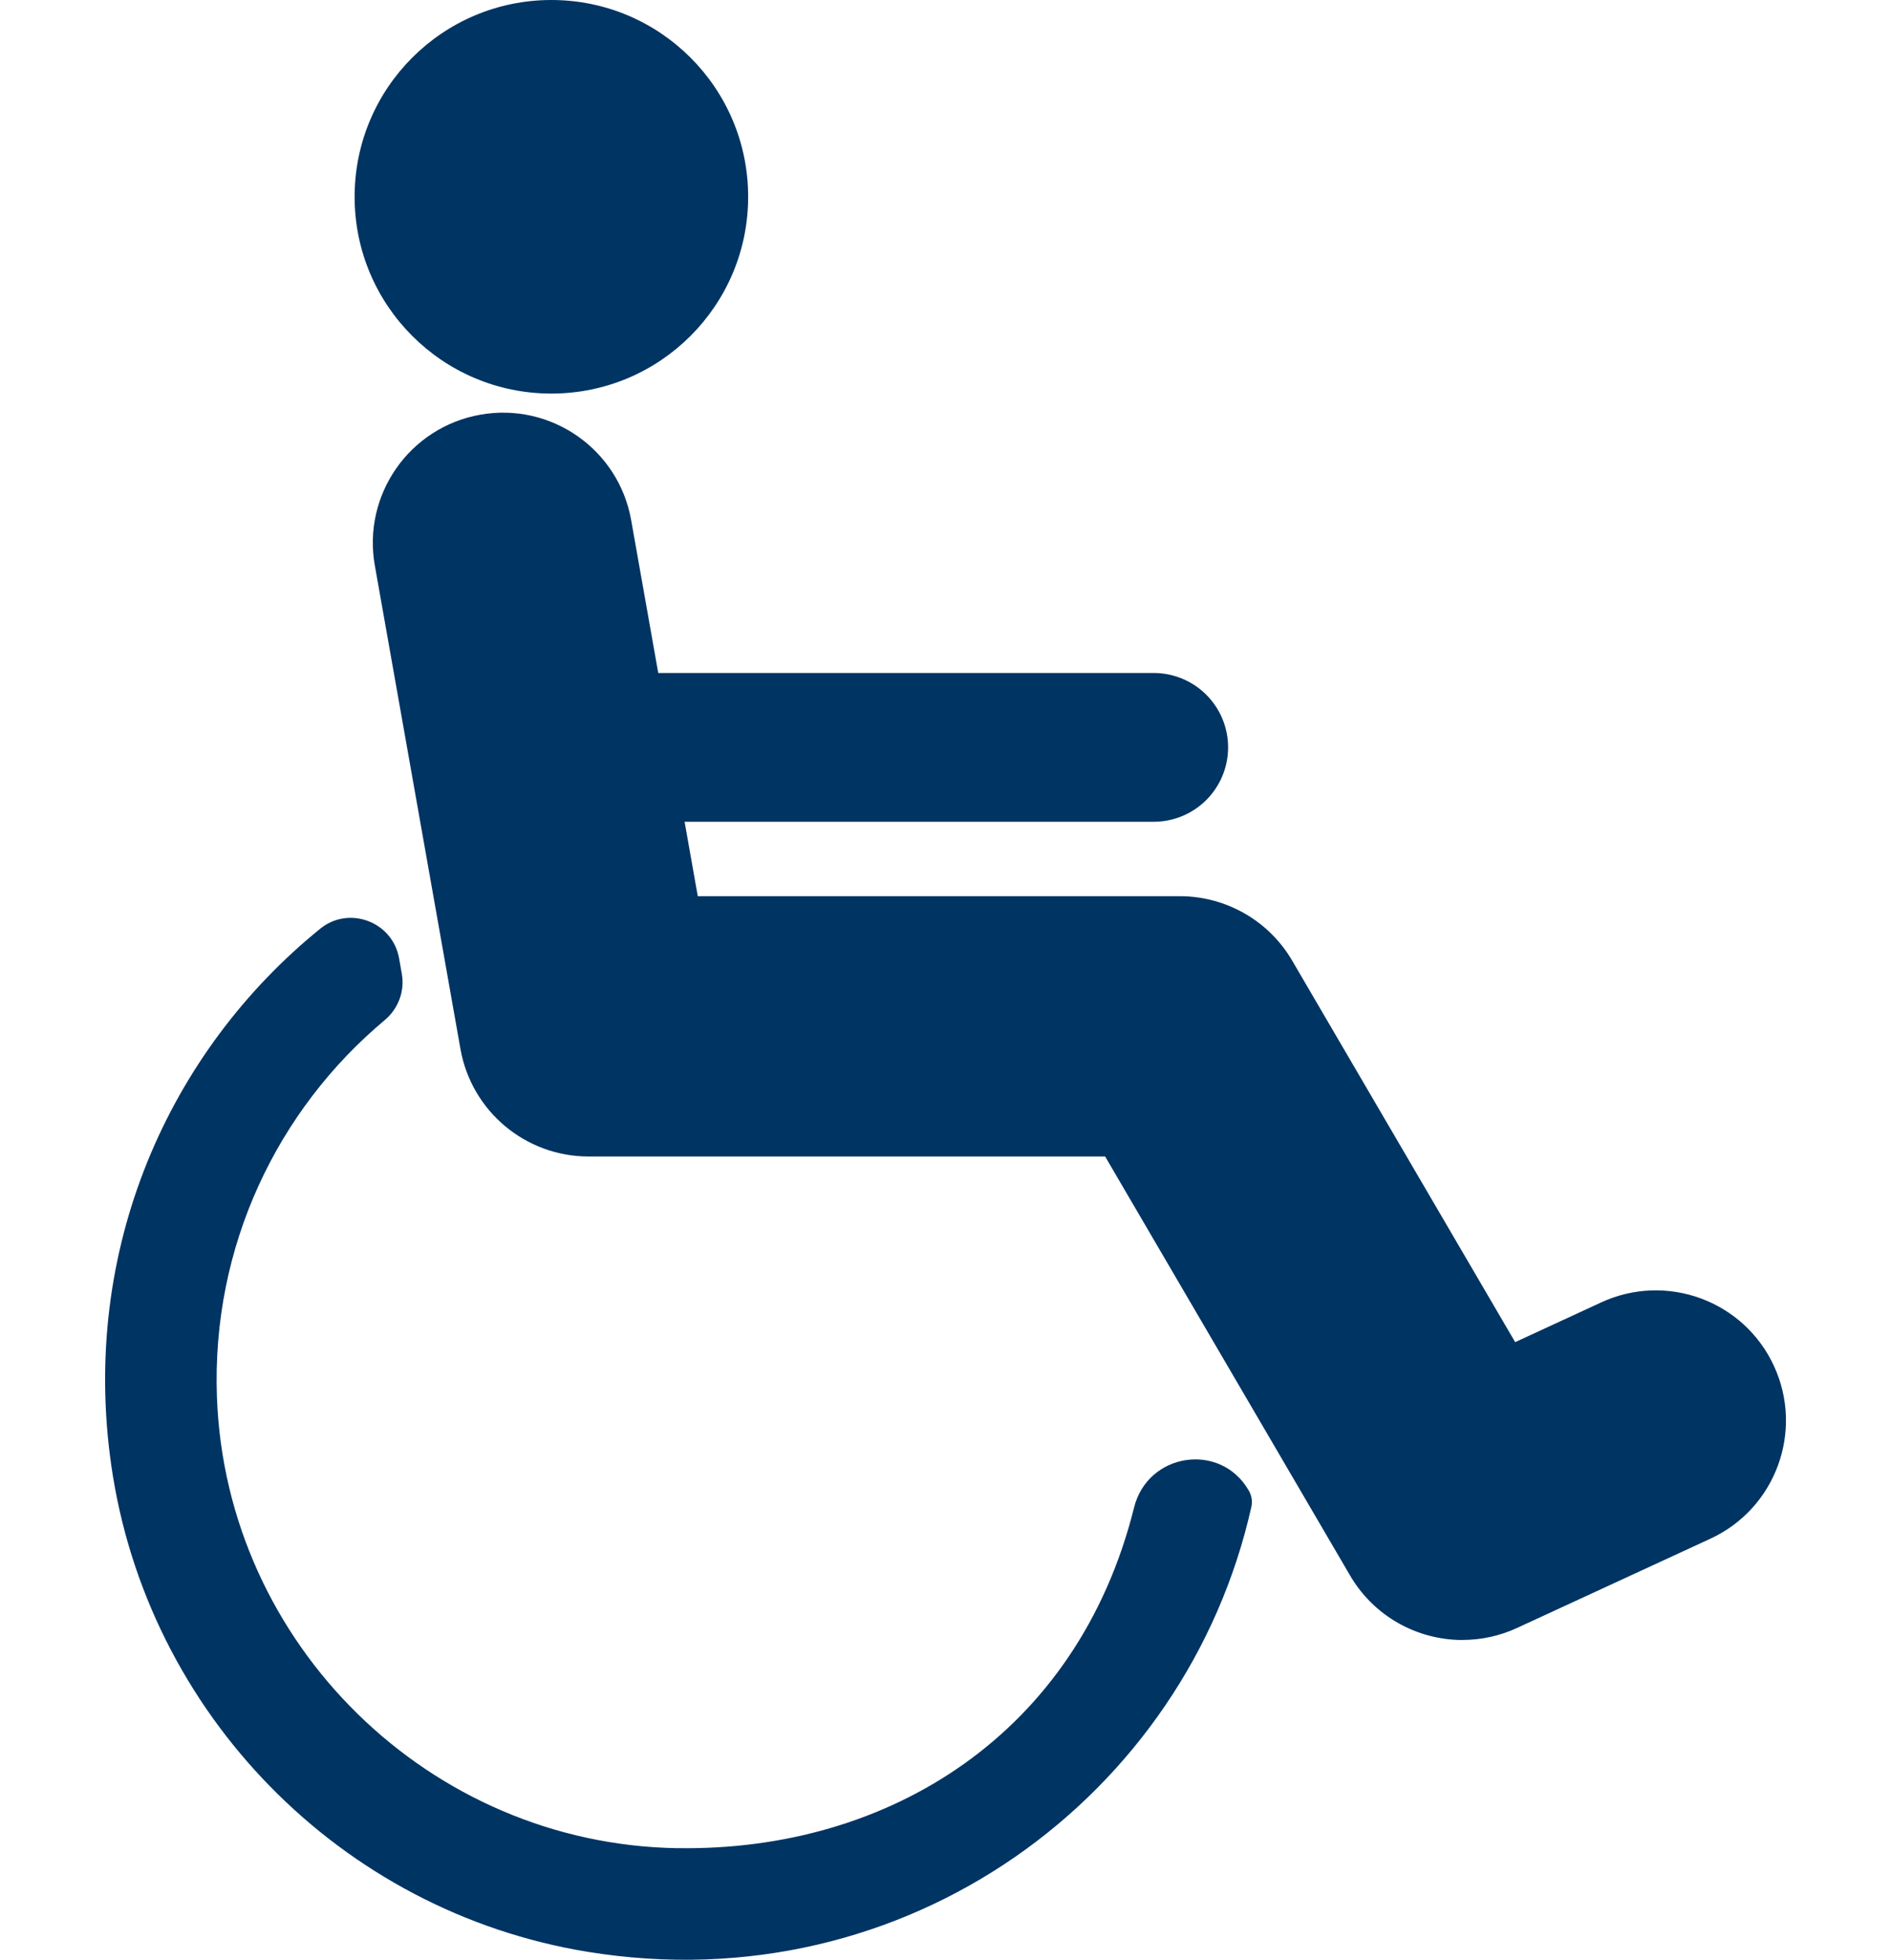
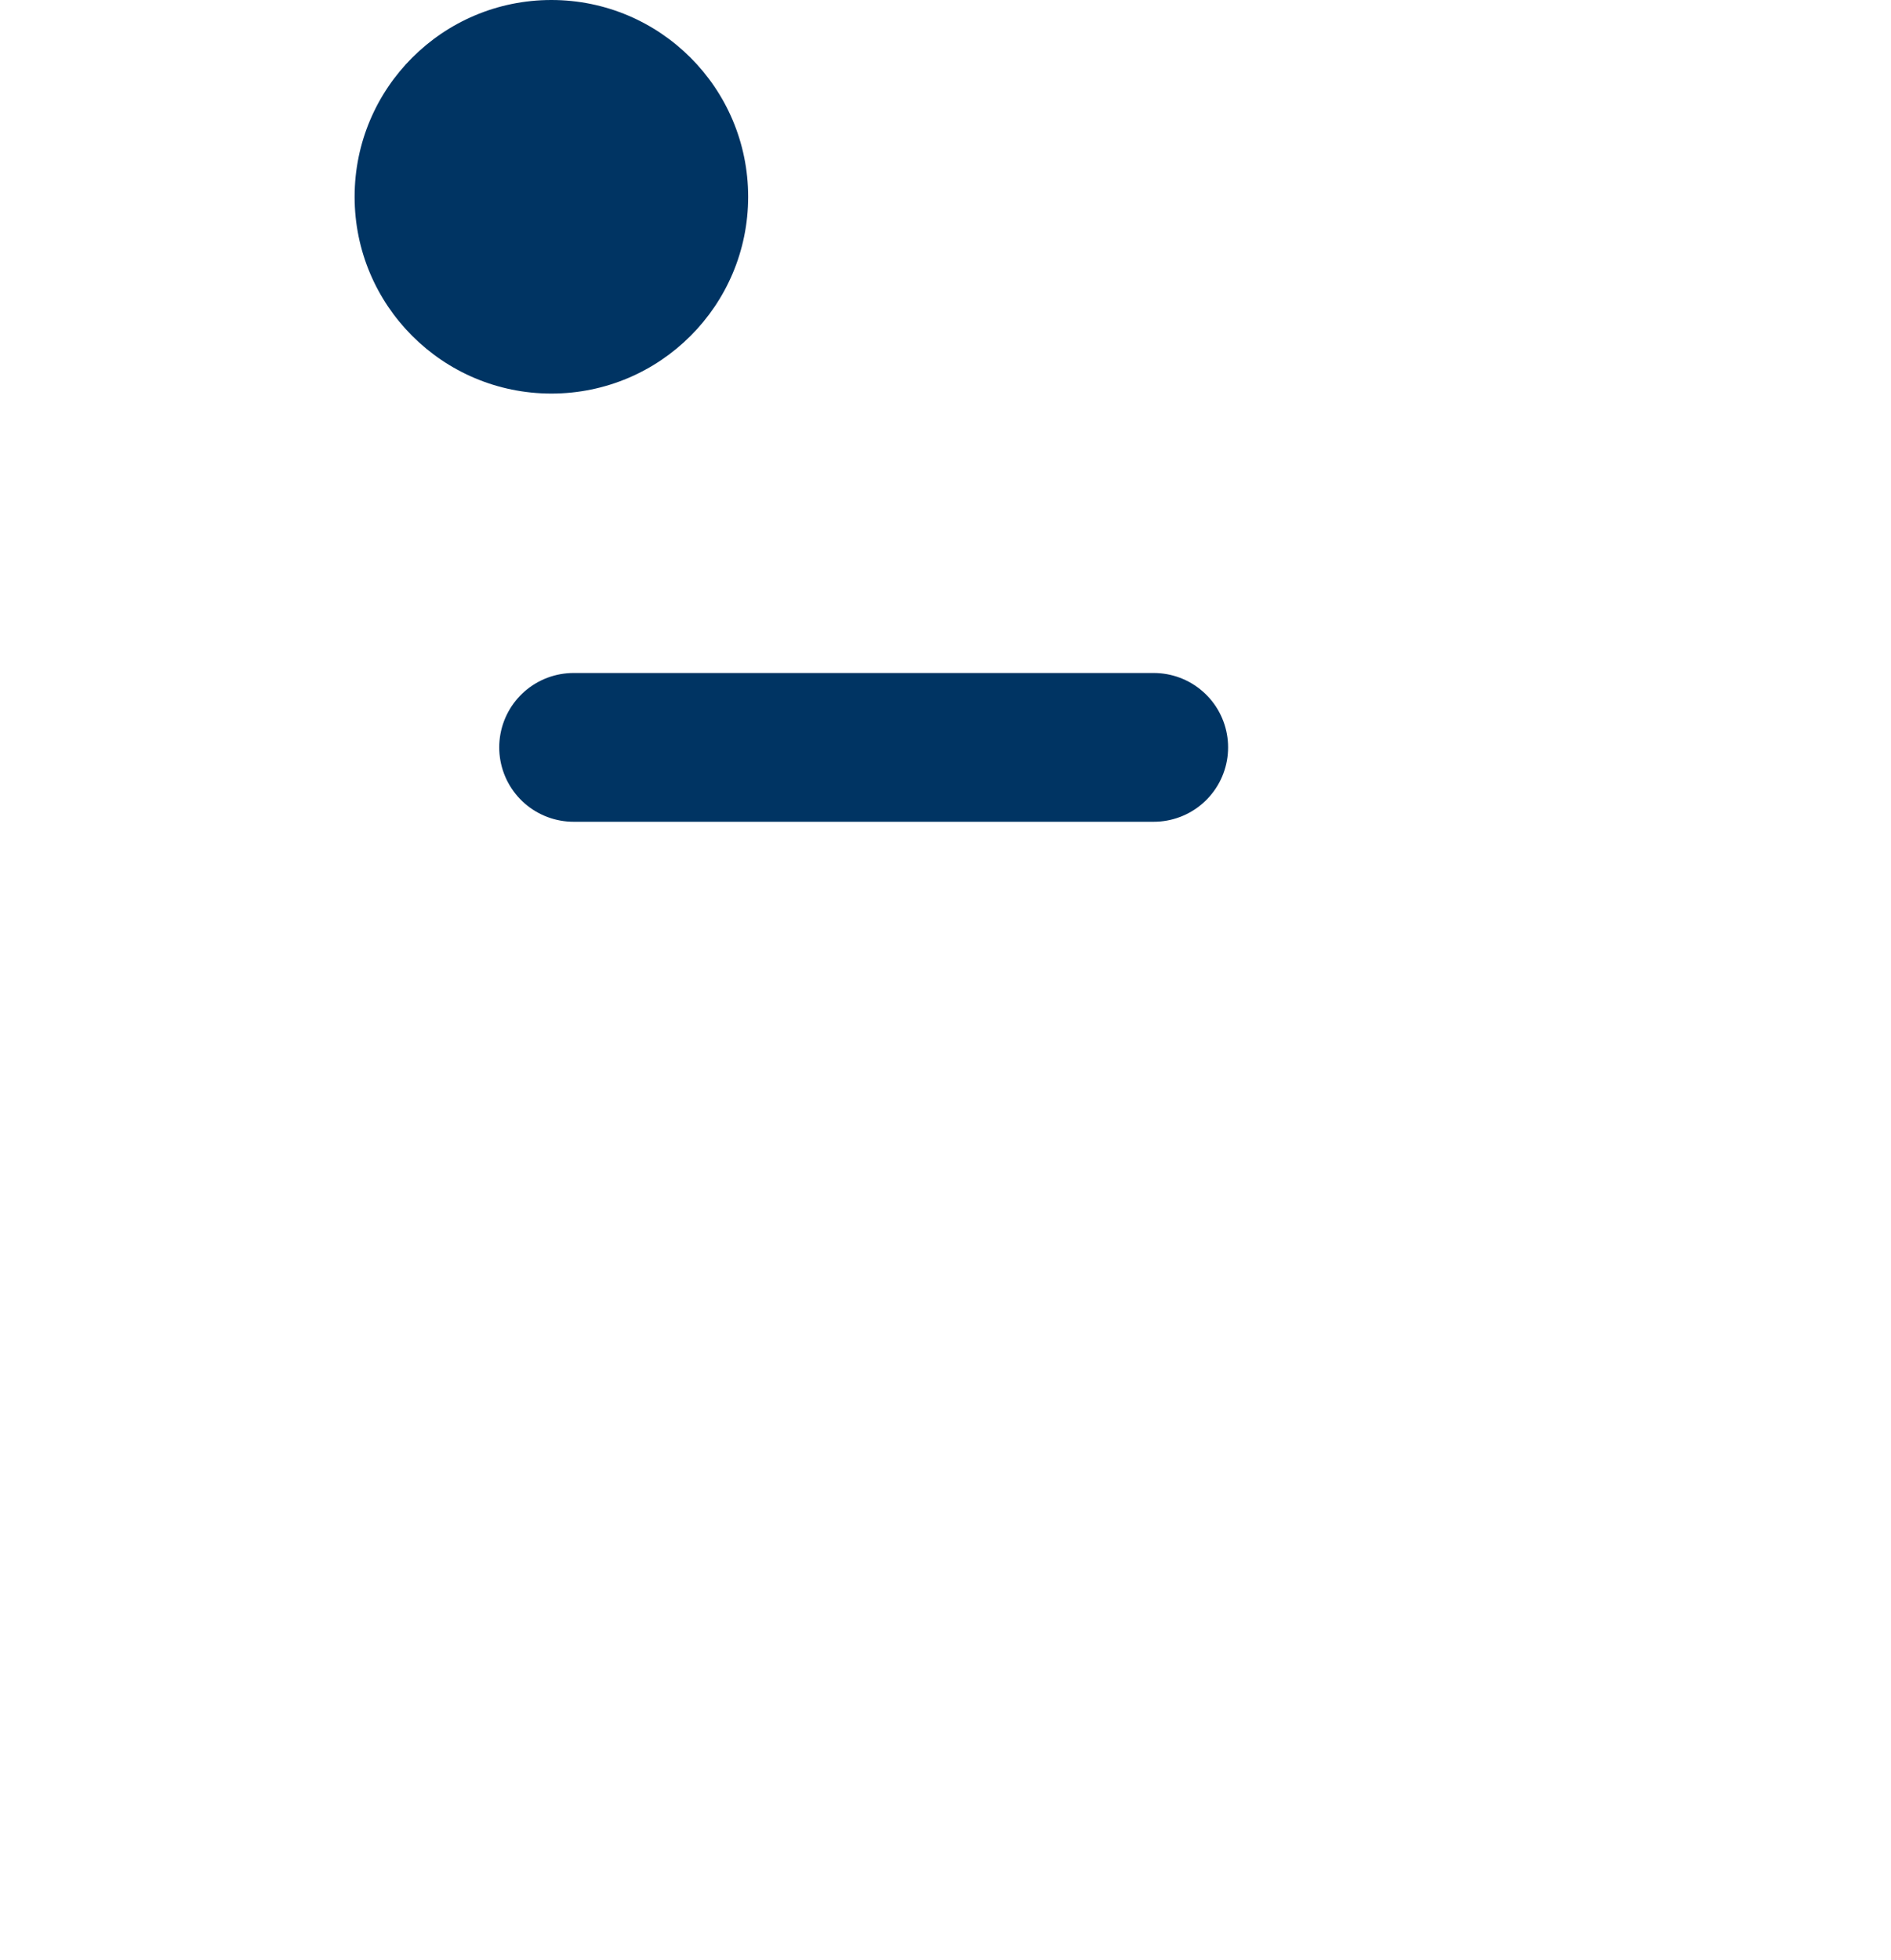
<svg xmlns="http://www.w3.org/2000/svg" id="a" width="36" height="37.307" viewBox="0 0 36 37.307">
  <defs>
    <style>.b{fill:none;stroke:#003463;stroke-linecap:round;stroke-miterlimit:10;stroke-width:2.832px;}.c{fill:#003463;stroke-width:0px;}</style>
  </defs>
  <circle class="c" cx="10.497" cy="3.746" r="3.746" />
-   <path class="c" d="M27.842,31.219c-.856,0-1.683-.445-2.14-1.228l-4.663-7.976h-9.833c-1.202,0-2.23-.862-2.44-2.046l-1.63-9.203c-.239-1.348.66-2.633,2.008-2.872,1.348-.239,2.633.66,2.872,2.008l1.268,7.158h9.177c.88,0,1.695.467,2.139,1.227l4.245,7.262,1.639-.757c1.243-.574,2.715-.031,3.288,1.211.573,1.242.031,2.715-1.211,3.288l-3.681,1.699c-.335.155-.689.228-1.037.228h0Z" />
-   <path class="c" d="M12.9,35.182c-4.714-.074-8.597-3.872-8.77-8.583-.106-2.884,1.159-5.477,3.194-7.18.257-.215.384-.549.326-.879l-.052-.296c-.123-.697-.952-1.011-1.502-.565-2.882,2.336-4.565,6.093-3.979,10.206.672,4.723,4.364,8.504,9.073,9.27,6.062.986,11.401-2.967,12.633-8.471.024-.106.005-.217-.05-.311l-.003-.005c-.541-.926-1.921-.712-2.18.329-1.076,4.315-4.676,6.547-8.688,6.484h0Z" />
  <line class="b" x1="10.92" y1="14.227" x2="21.964" y2="14.227" />
</svg>